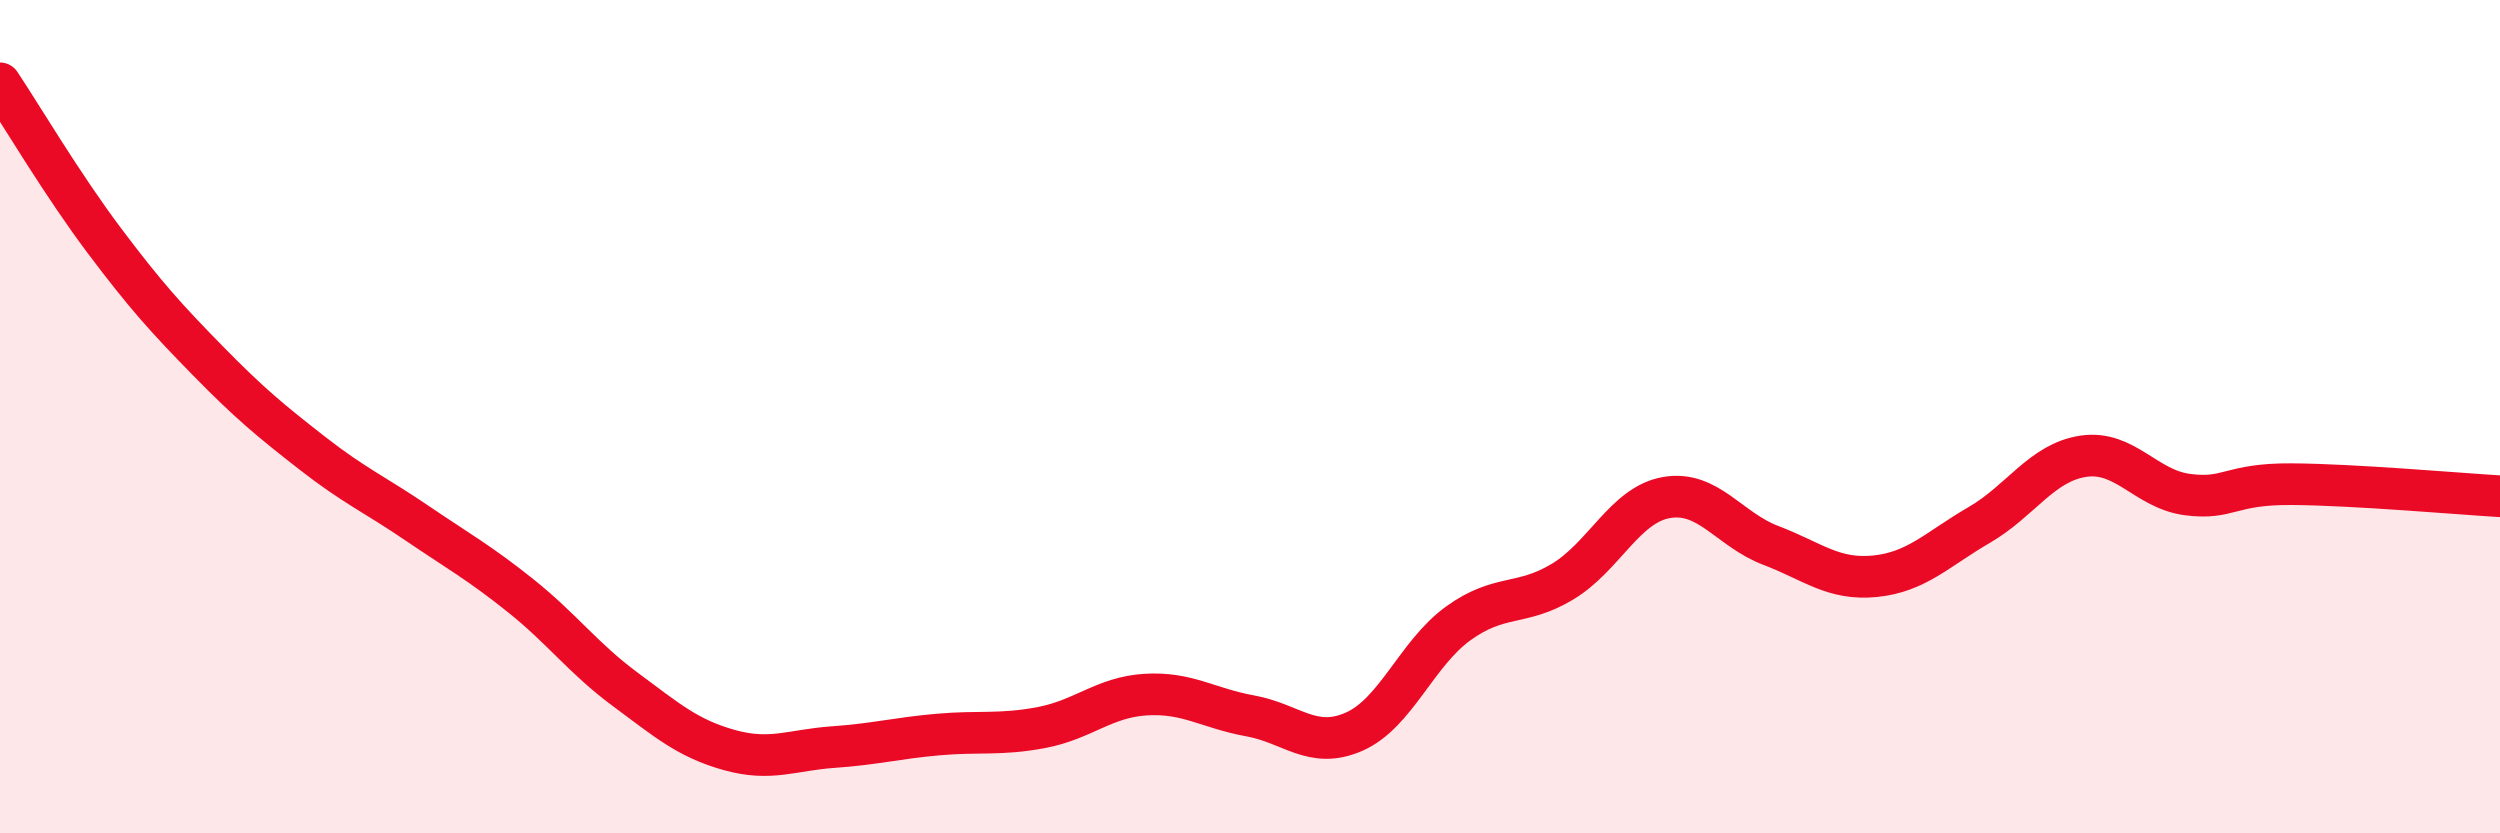
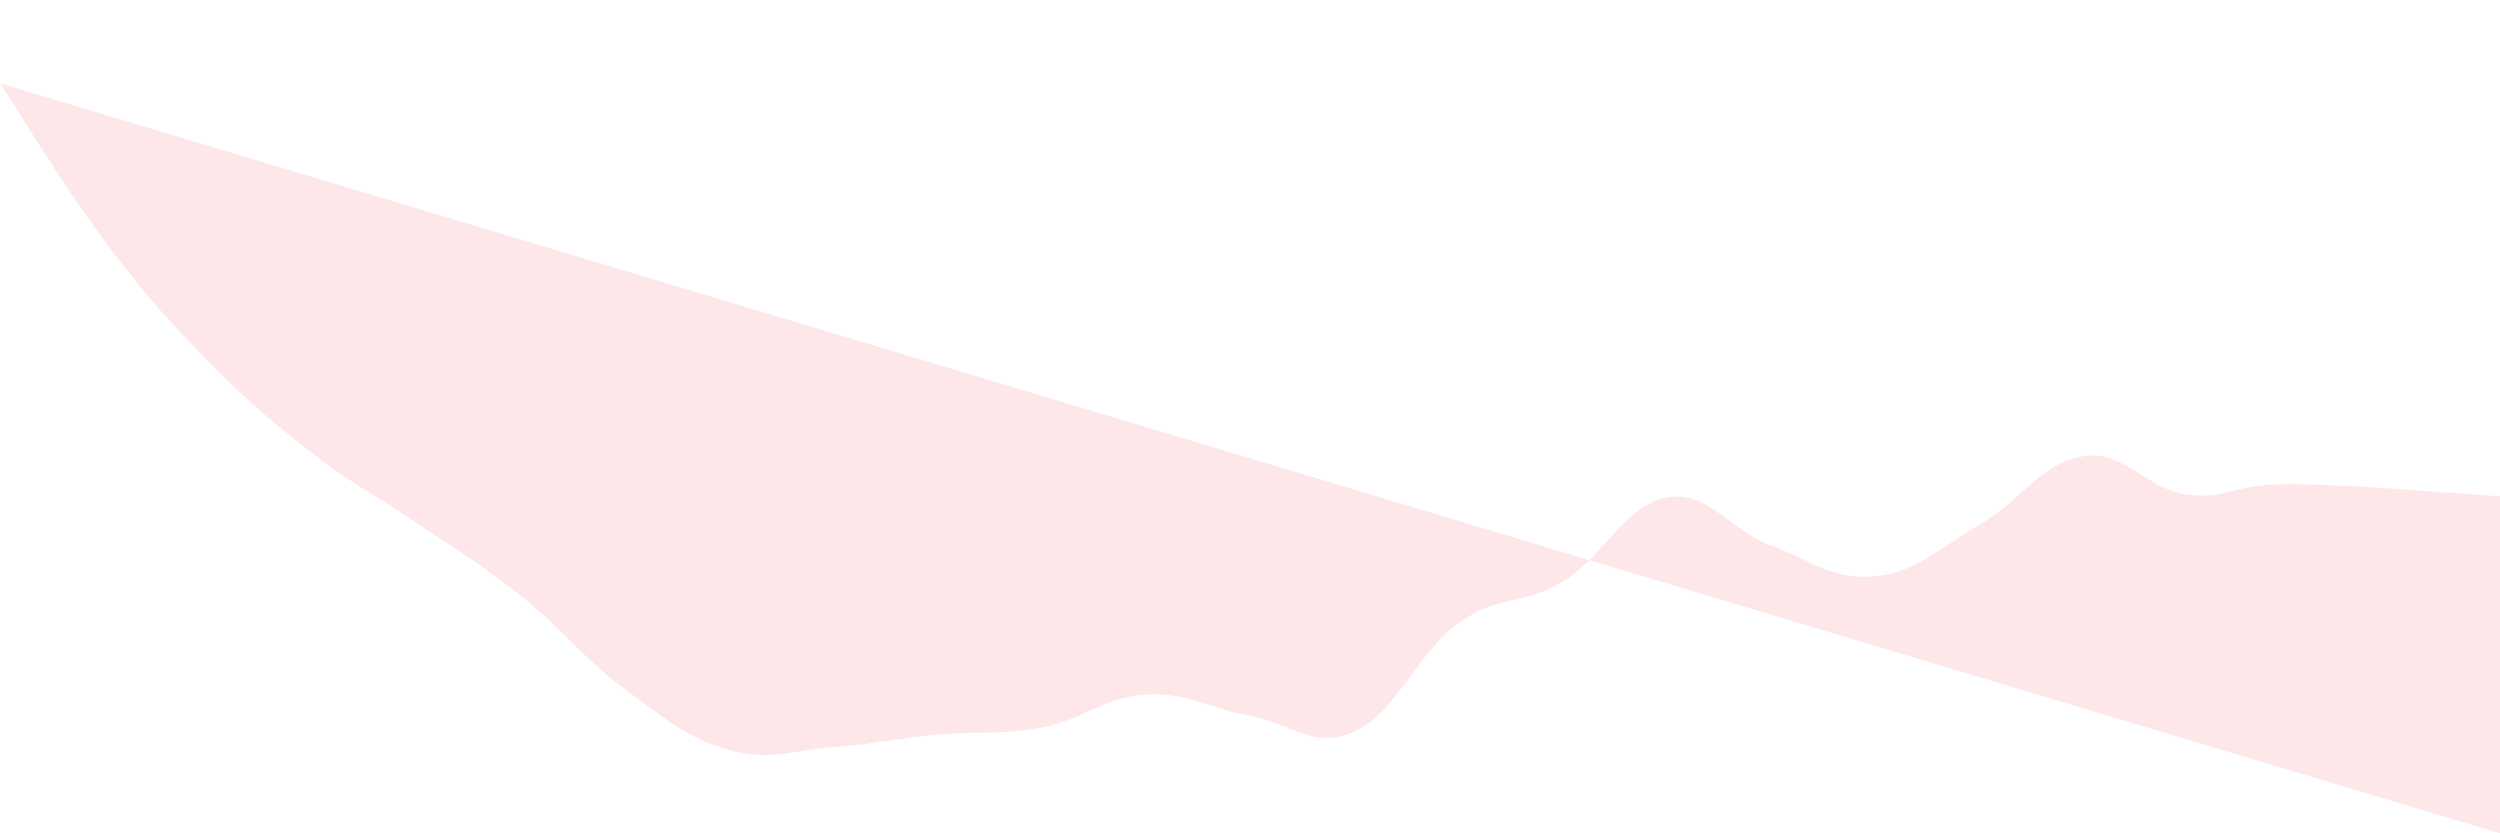
<svg xmlns="http://www.w3.org/2000/svg" width="60" height="20" viewBox="0 0 60 20">
-   <path d="M 0,2 C 0.5,2.75 1.5,4.44 2.5,5.77 C 3.5,7.1 4,7.65 5,8.67 C 6,9.69 6.5,10.1 7.5,10.88 C 8.5,11.66 9,11.87 10,12.55 C 11,13.23 11.5,13.5 12.5,14.3 C 13.5,15.1 14,15.8 15,16.54 C 16,17.28 16.5,17.72 17.5,18 C 18.5,18.28 19,18 20,17.93 C 21,17.86 21.5,17.72 22.5,17.63 C 23.5,17.54 24,17.65 25,17.46 C 26,17.27 26.5,16.73 27.5,16.67 C 28.5,16.61 29,17 30,17.18 C 31,17.36 31.5,18 32.5,17.56 C 33.5,17.12 34,15.68 35,14.96 C 36,14.24 36.5,14.56 37.5,13.96 C 38.5,13.36 39,12.11 40,11.94 C 41,11.77 41.5,12.71 42.5,13.09 C 43.5,13.47 44,13.93 45,13.83 C 46,13.73 46.5,13.18 47.5,12.6 C 48.5,12.02 49,11.1 50,10.95 C 51,10.8 51.5,11.74 52.5,11.87 C 53.5,12 53.5,11.61 55,11.62 C 56.5,11.63 59,11.85 60,11.91L60 20L0 20Z" fill="#EB0A25" opacity="0.1" stroke-linecap="round" stroke-linejoin="round" />
-   <path d="M 0,2 C 0.5,2.75 1.5,4.44 2.5,5.77 C 3.5,7.1 4,7.65 5,8.67 C 6,9.69 6.5,10.1 7.5,10.88 C 8.5,11.66 9,11.87 10,12.55 C 11,13.23 11.5,13.5 12.5,14.3 C 13.5,15.1 14,15.8 15,16.54 C 16,17.28 16.5,17.72 17.5,18 C 18.5,18.28 19,18 20,17.93 C 21,17.86 21.5,17.72 22.5,17.63 C 23.5,17.54 24,17.65 25,17.46 C 26,17.27 26.5,16.73 27.5,16.67 C 28.5,16.61 29,17 30,17.18 C 31,17.36 31.5,18 32.5,17.56 C 33.5,17.12 34,15.68 35,14.96 C 36,14.24 36.5,14.56 37.5,13.96 C 38.5,13.36 39,12.11 40,11.94 C 41,11.77 41.5,12.71 42.5,13.09 C 43.5,13.47 44,13.93 45,13.83 C 46,13.73 46.5,13.18 47.5,12.6 C 48.5,12.02 49,11.1 50,10.95 C 51,10.8 51.5,11.74 52.5,11.87 C 53.5,12 53.5,11.61 55,11.62 C 56.5,11.63 59,11.85 60,11.91" stroke="#EB0A25" stroke-width="1" fill="none" stroke-linecap="round" stroke-linejoin="round" />
+   <path d="M 0,2 C 0.5,2.75 1.5,4.44 2.5,5.77 C 3.5,7.1 4,7.65 5,8.67 C 6,9.69 6.5,10.1 7.5,10.88 C 8.5,11.66 9,11.87 10,12.55 C 11,13.23 11.5,13.5 12.5,14.3 C 13.5,15.1 14,15.8 15,16.54 C 16,17.28 16.5,17.72 17.5,18 C 18.5,18.28 19,18 20,17.93 C 21,17.86 21.5,17.72 22.5,17.63 C 23.5,17.54 24,17.65 25,17.46 C 26,17.27 26.5,16.73 27.5,16.67 C 28.5,16.61 29,17 30,17.18 C 31,17.36 31.5,18 32.5,17.56 C 33.5,17.12 34,15.68 35,14.96 C 36,14.24 36.5,14.56 37.5,13.96 C 38.5,13.36 39,12.11 40,11.94 C 41,11.77 41.5,12.71 42.5,13.09 C 43.5,13.47 44,13.93 45,13.83 C 46,13.73 46.5,13.18 47.5,12.6 C 48.5,12.02 49,11.1 50,10.95 C 51,10.8 51.5,11.74 52.5,11.87 C 53.5,12 53.5,11.61 55,11.62 C 56.5,11.63 59,11.85 60,11.91L60 20Z" fill="#EB0A25" opacity="0.1" stroke-linecap="round" stroke-linejoin="round" />
</svg>